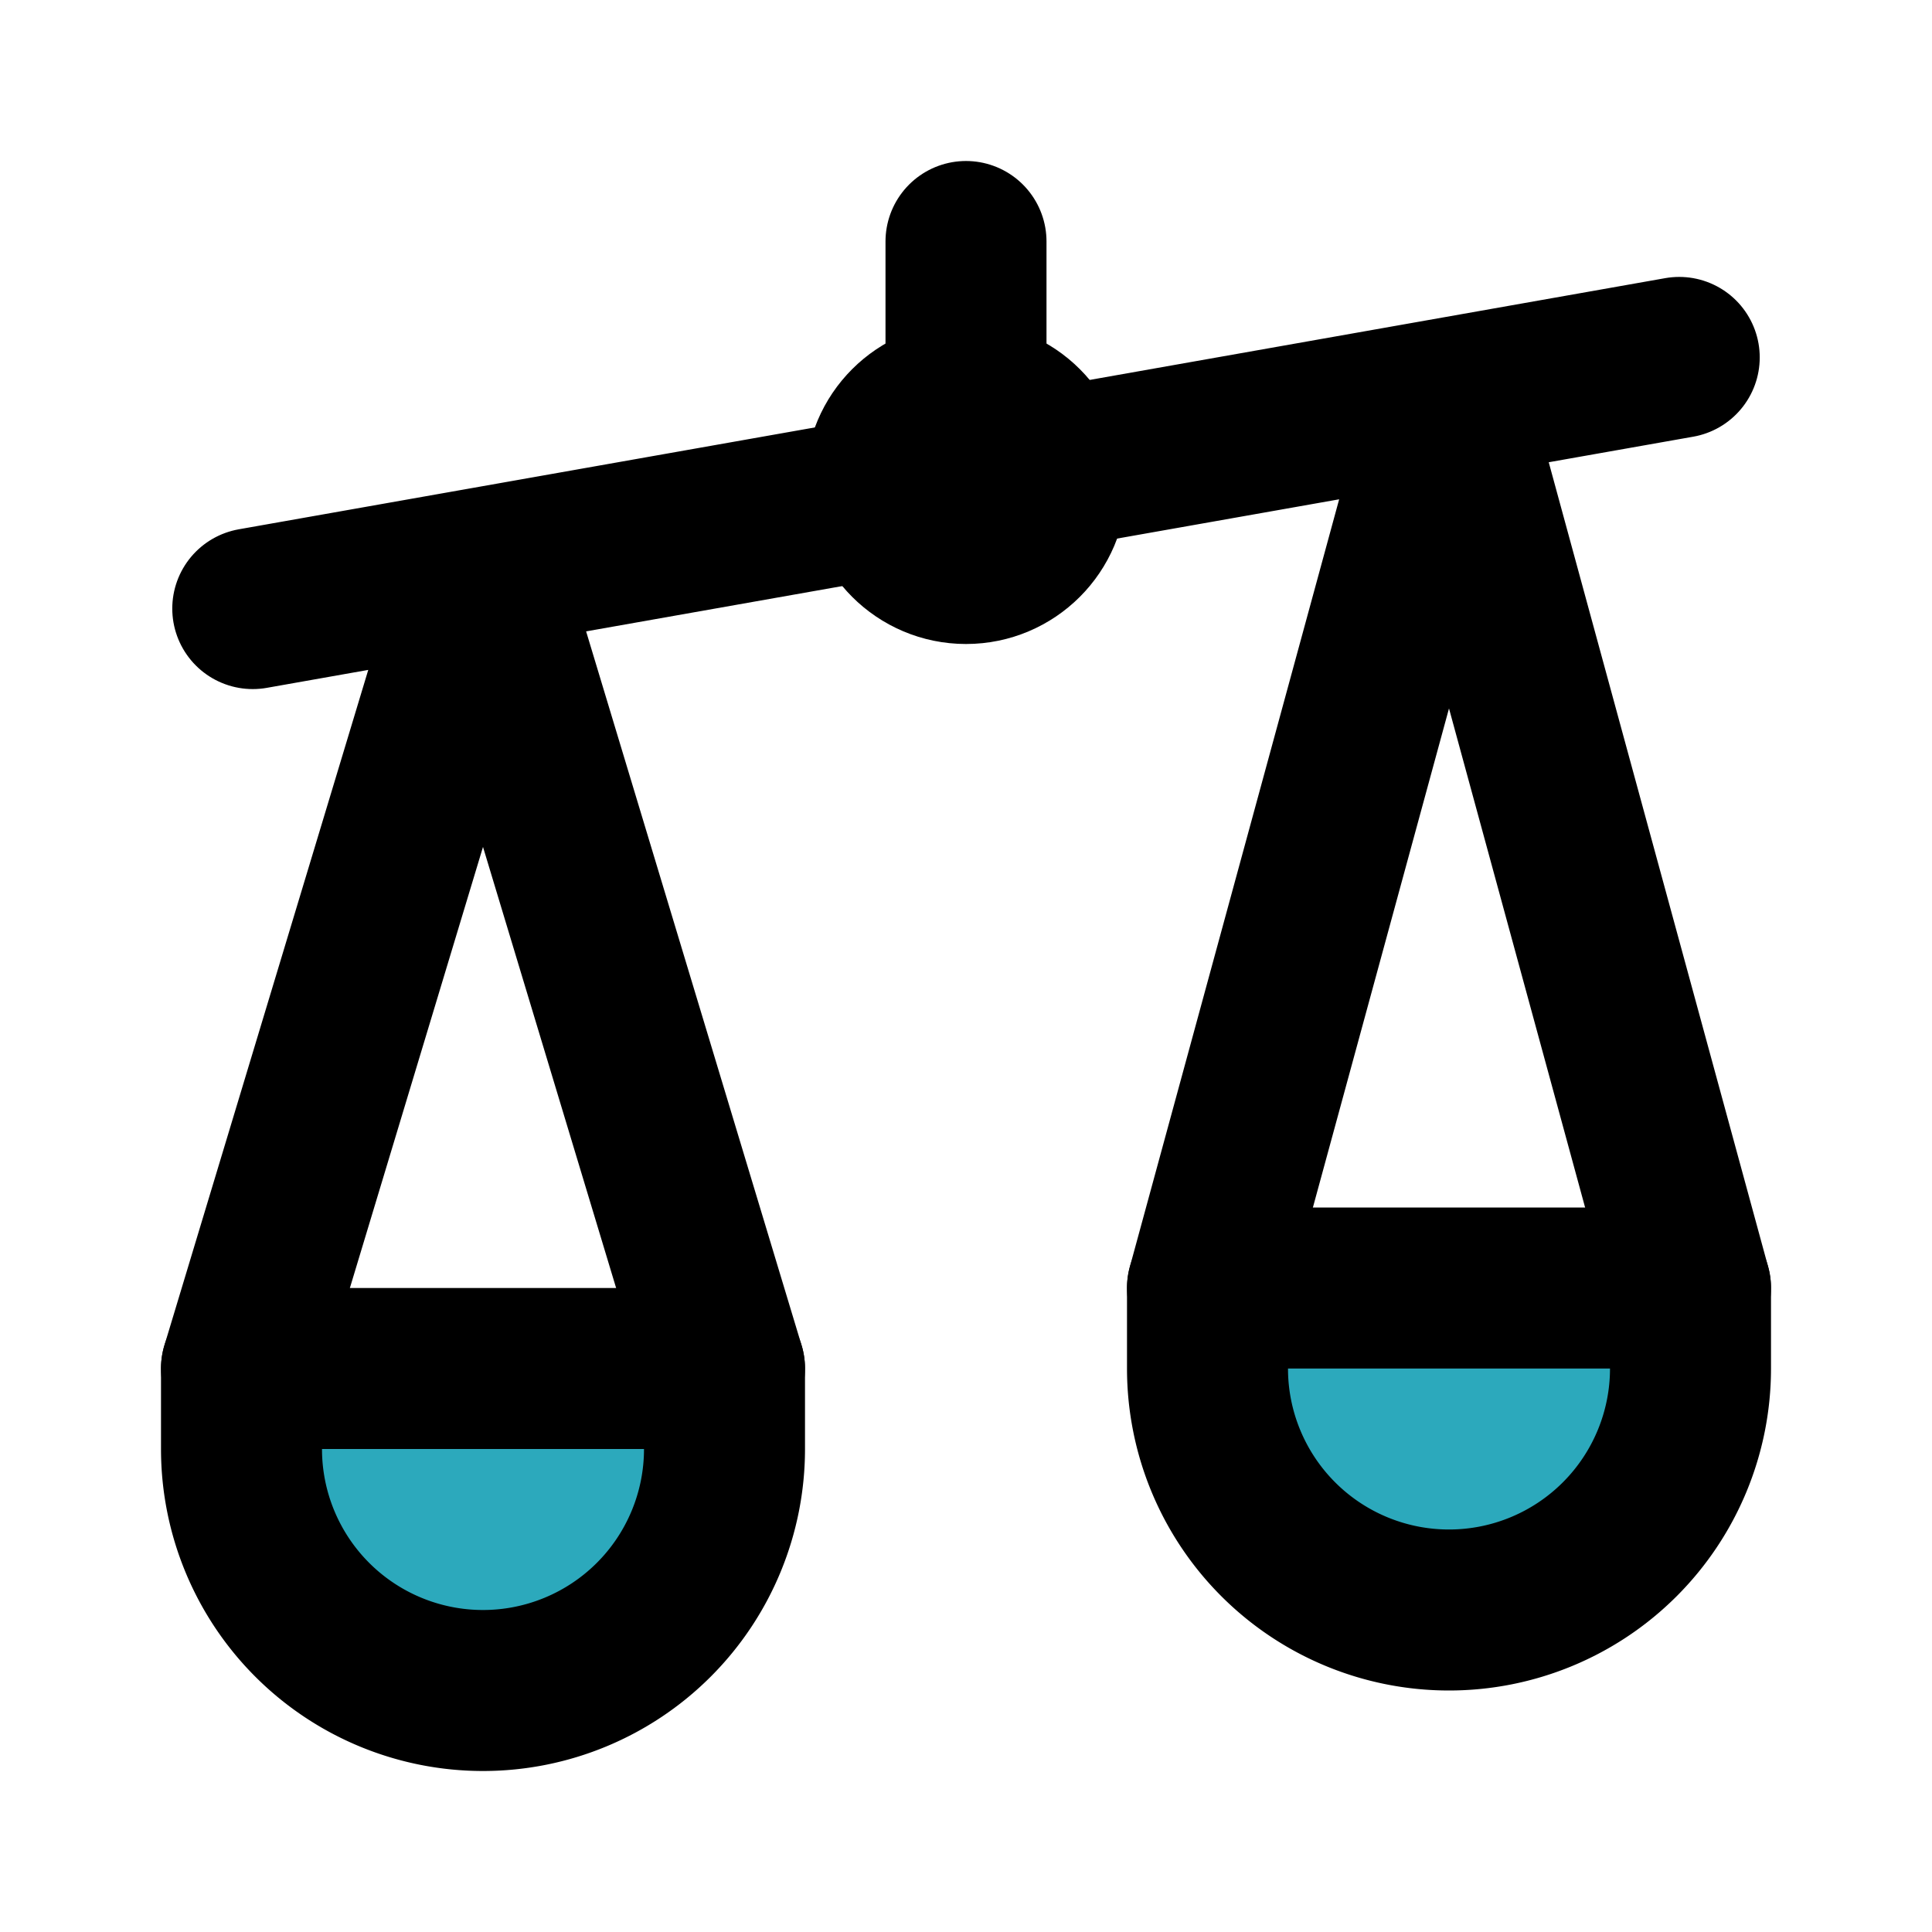
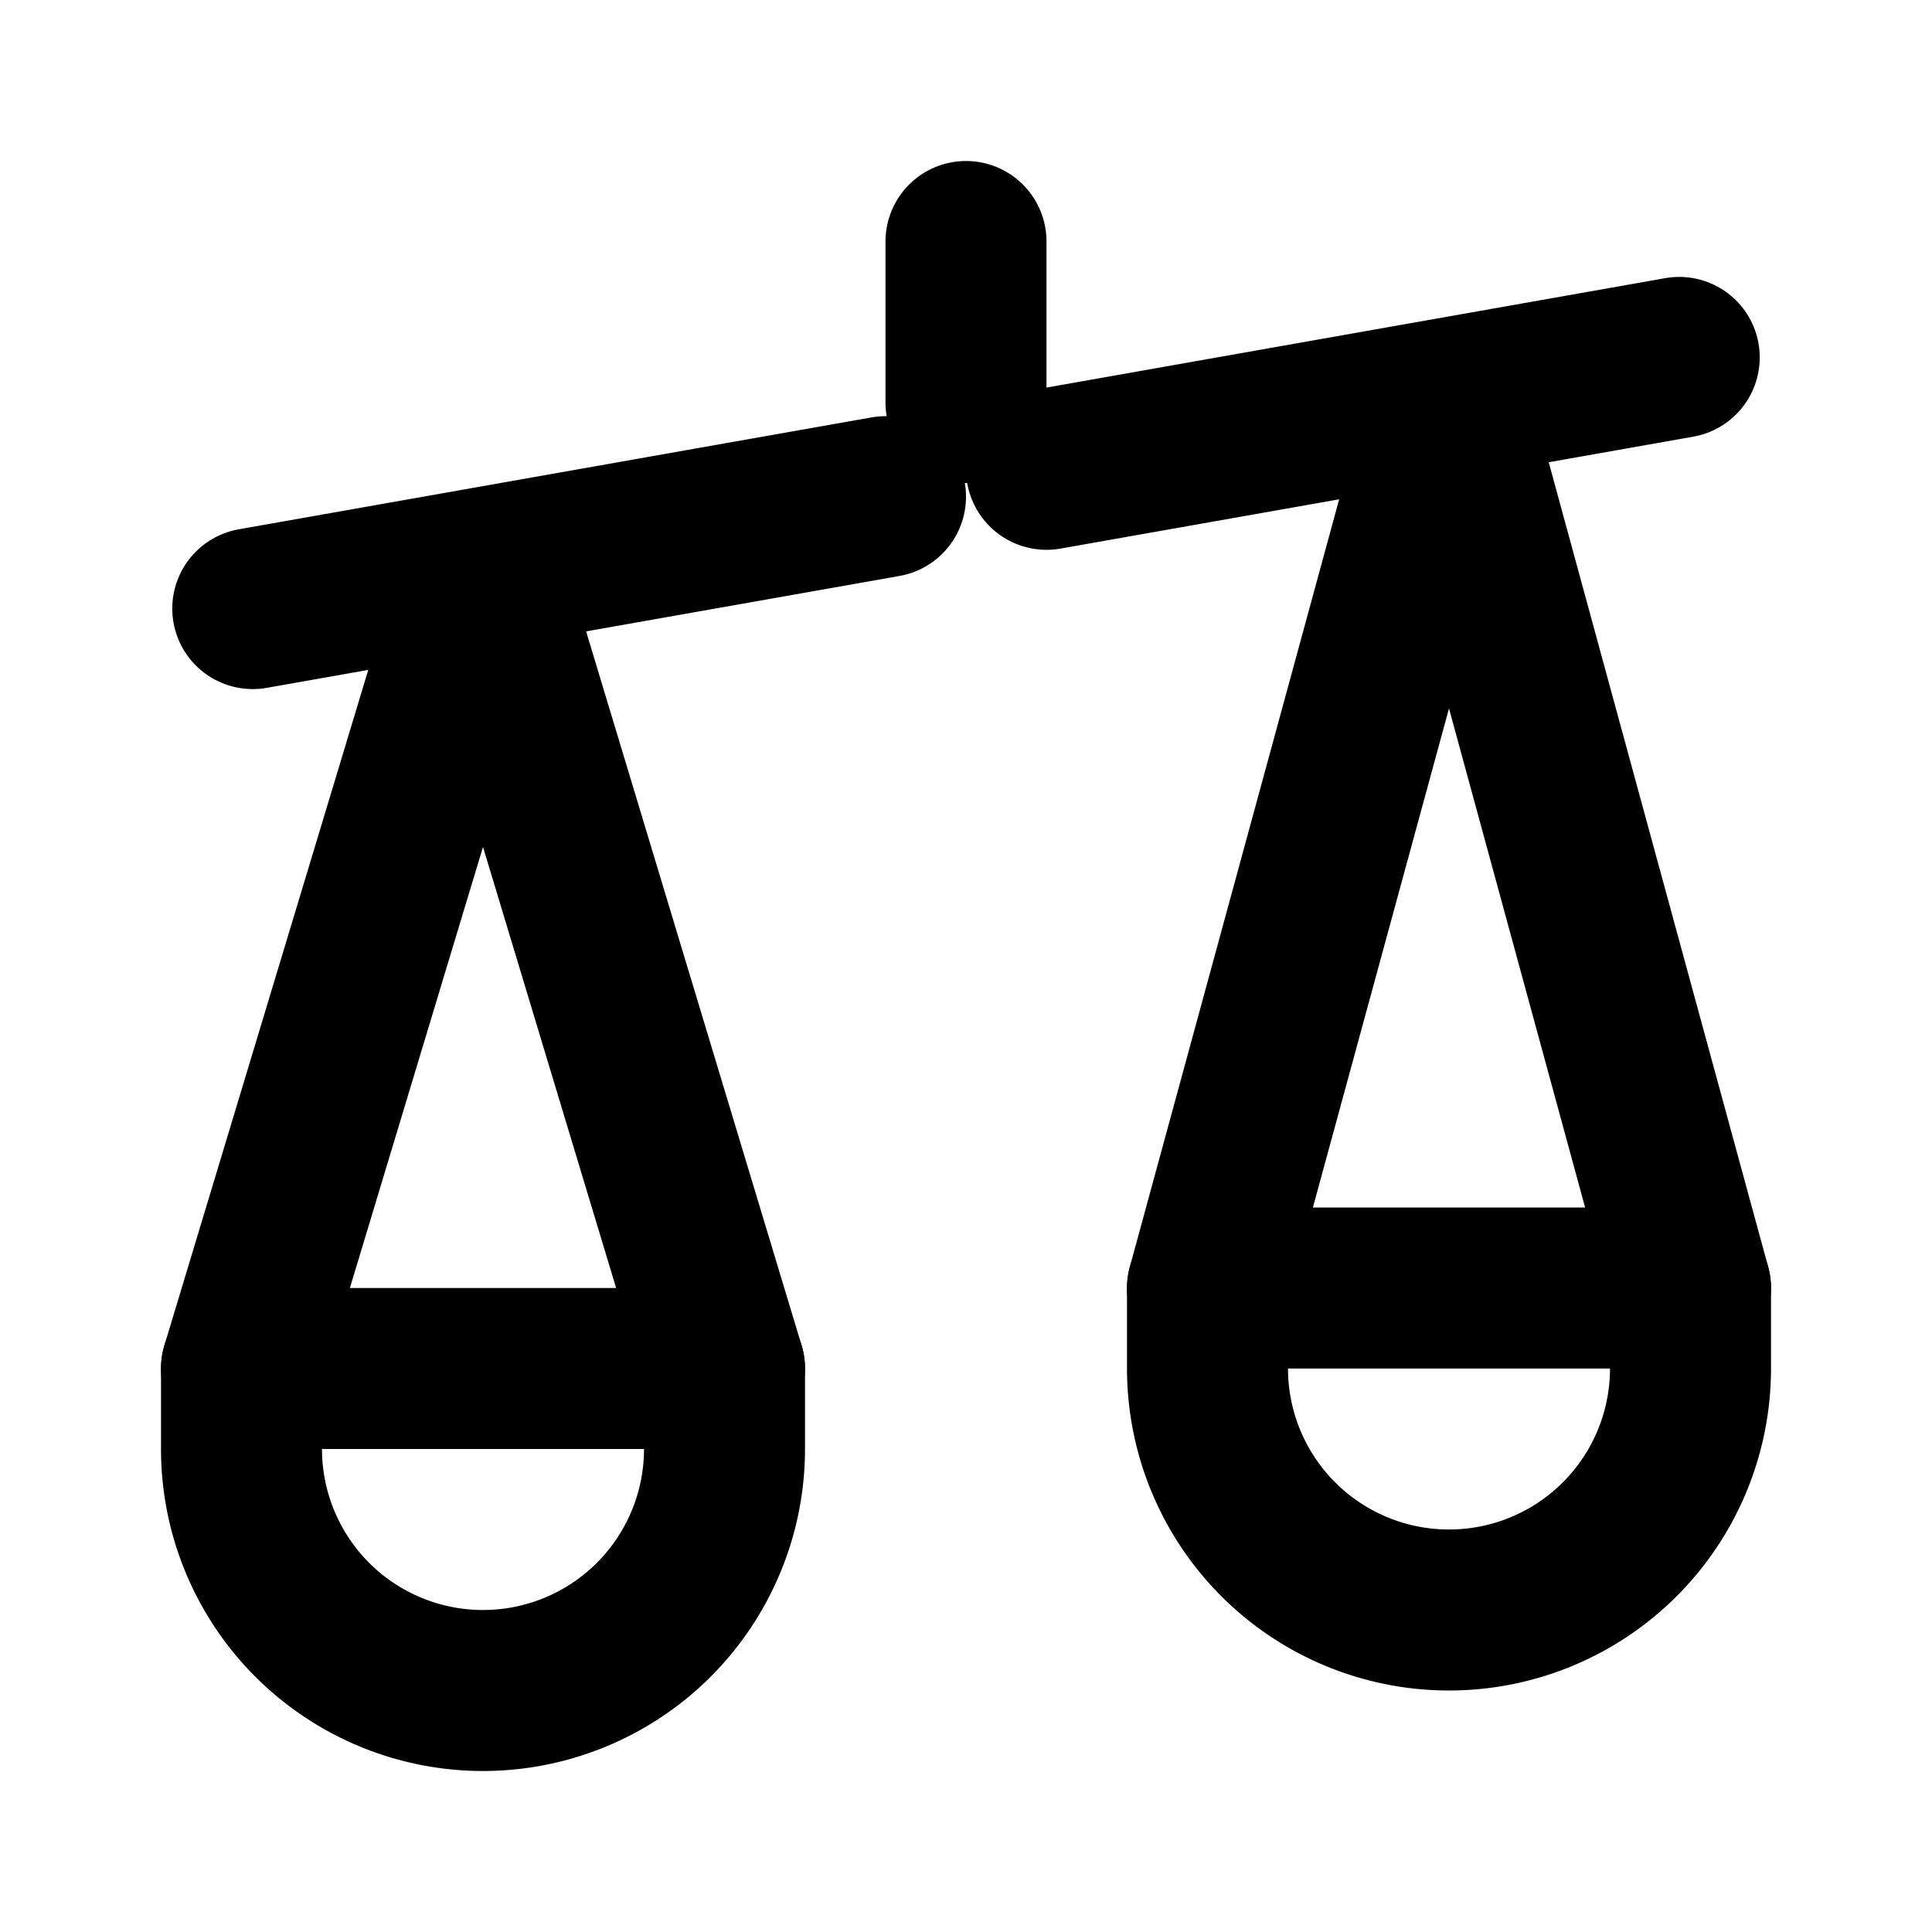
<svg xmlns="http://www.w3.org/2000/svg" fill="#000000" width="800px" height="800px" viewBox="0 0 24 24" id="balance-scale-right" data-name="Flat Line" class="icon flat-line">
-   <path id="secondary" d="M18,20h0a3,3,0,0,1-3-3V16h6v1A3,3,0,0,1,18,20ZM6,21H6a3,3,0,0,0,3-3V17H3v1A3,3,0,0,0,6,21Z" style="fill: rgb(44, 169, 188); stroke-width: 2;" />
  <path id="primary" d="M12,3V5m8.86-.56L13,5.83m-2,.34L3.14,7.56M21,16,18,5,15,16M9,17,6,7.06,3,17" style="fill: none; stroke: rgb(0, 0, 0); stroke-linecap: round; stroke-linejoin: round; stroke-width: 2;" />
-   <circle id="primary-2" data-name="primary" cx="12" cy="6" r="1" style="fill: none; stroke: rgb(0, 0, 0); stroke-linecap: round; stroke-linejoin: round; stroke-width: 2;" />
  <path id="primary-3" data-name="primary" d="M18,20h0a3,3,0,0,1-3-3V16h6v1A3,3,0,0,1,18,20ZM6,21H6a3,3,0,0,0,3-3V17H3v1A3,3,0,0,0,6,21Z" style="fill: none; stroke: rgb(0, 0, 0); stroke-linecap: round; stroke-linejoin: round; stroke-width: 2;" />
</svg>